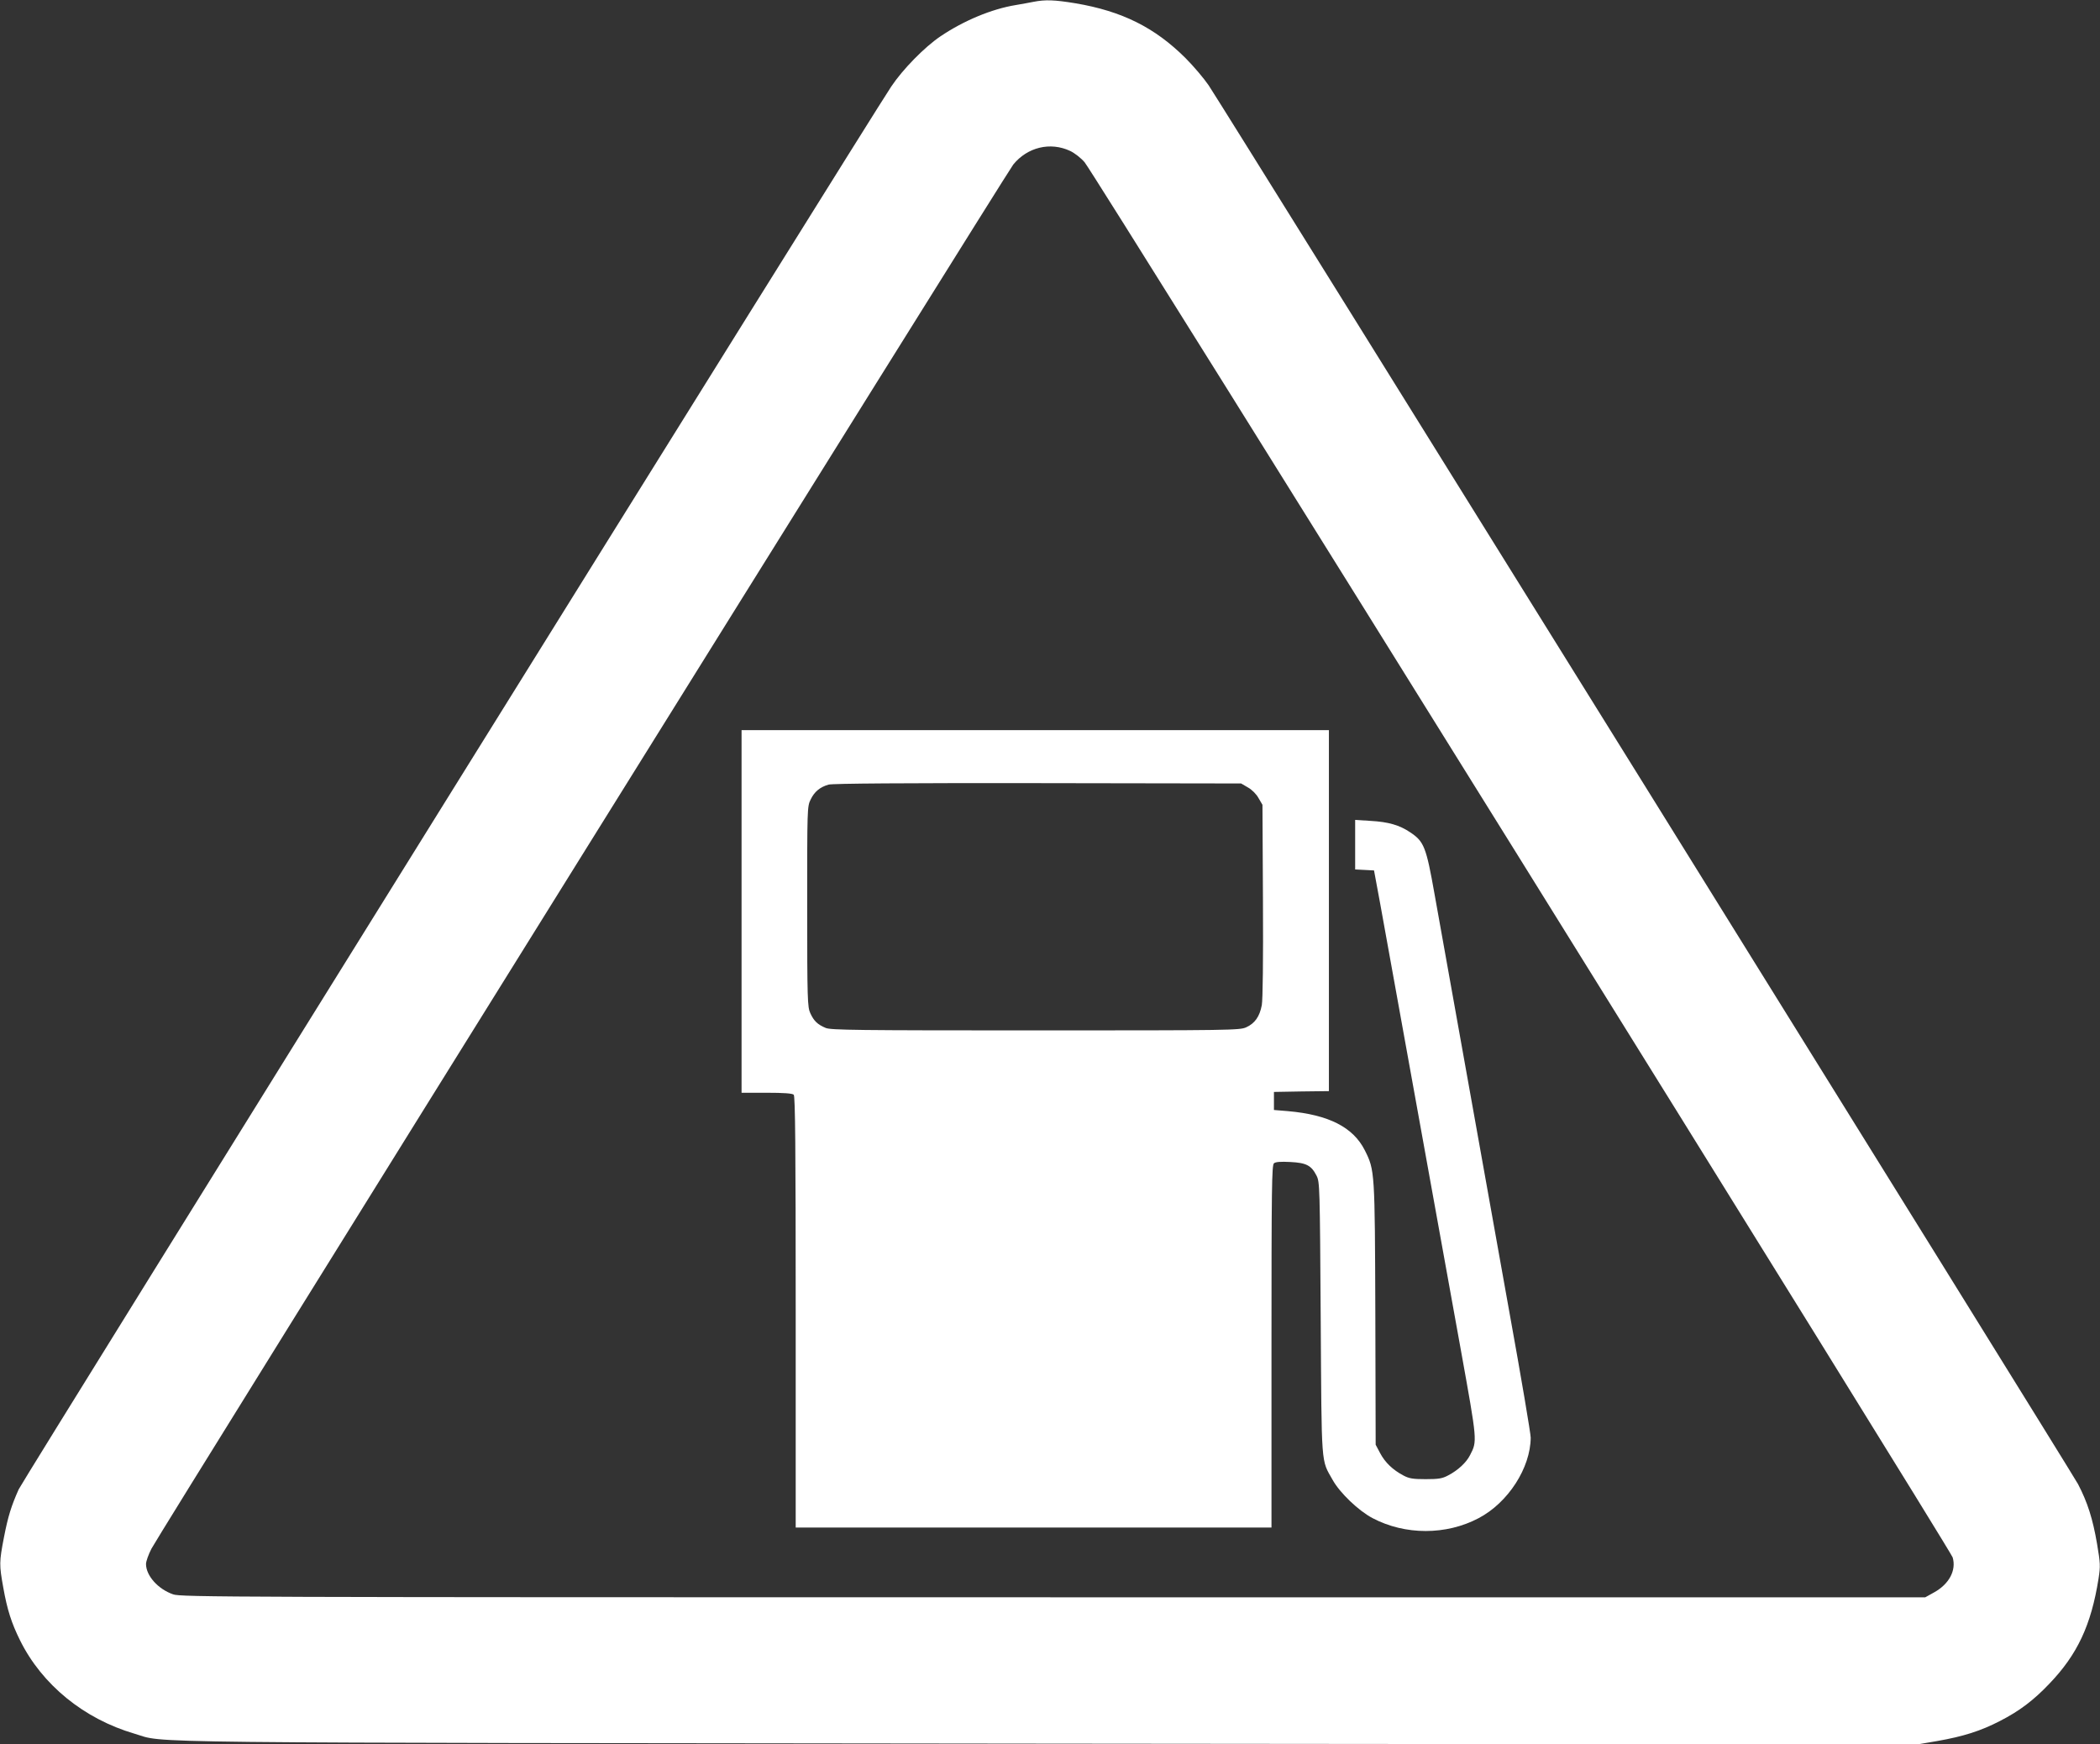
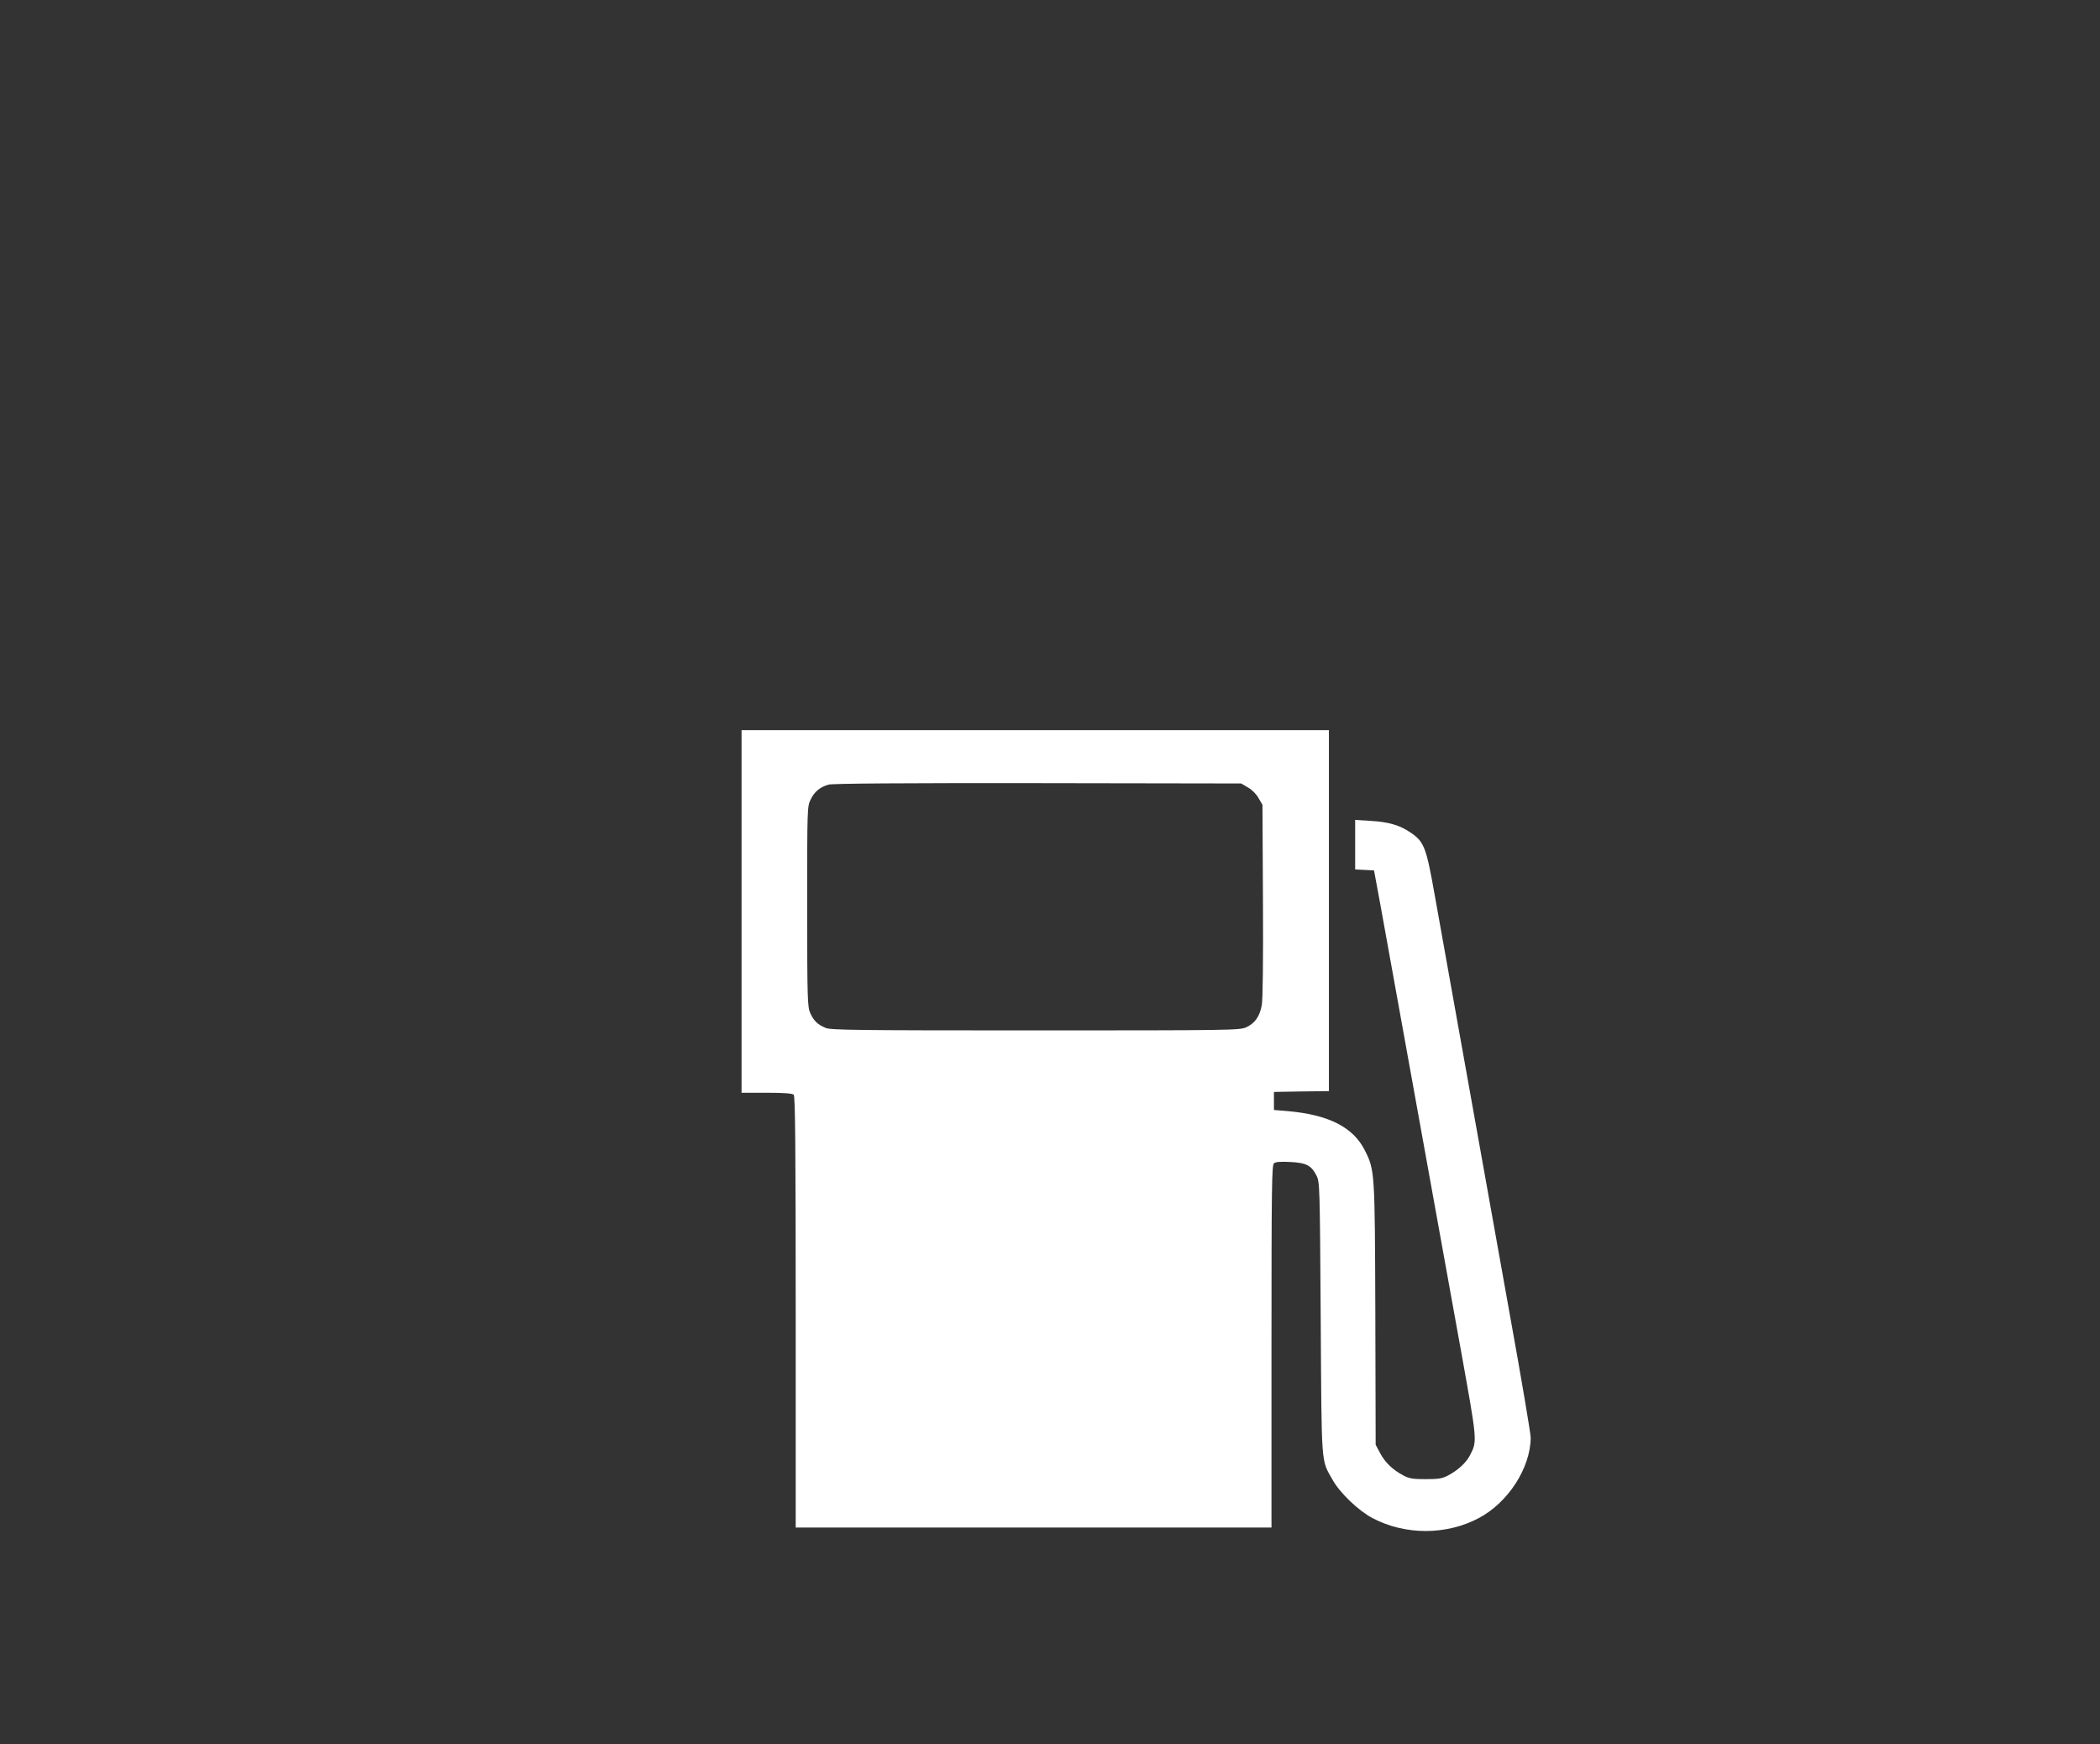
<svg xmlns="http://www.w3.org/2000/svg" version="1.0" width="1280pt" height="1063pt" viewBox="0 0 1280 1063" preserveAspectRatio="xMidYMid meet">
  <rect x="0" y="0" width="1280" height="1063" fill="#333333" stroke="none" />
  <g transform="translate(0,1063) scale(0.1,-0.1)" fill="#ffffff" stroke="none">
-     <path d="M6300 10619 c-25 -5 -74 -14 -110 -20 -146 -24 -316 -95 -457 -190 -98 -66 -231 -202 -301 -307 -130 -193 -5293 -8494 -5318 -8549 -45 -101 -65 -164 -90 -293 -29 -150 -29 -167 -4 -306 24 -135 50 -216 102 -321 134 -271 390 -479 697 -569 201 -59 -179 -55 5581 -61 l5285 -5 123 21 c159 28 264 61 382 122 119 61 205 126 301 227 171 178 255 357 300 640 12 77 11 95 -9 213 -26 152 -58 253 -116 364 -41 77 -5197 8372 -5299 8525 -28 41 -91 116 -141 166 -188 187 -387 286 -671 334 -128 21 -183 23 -255 9z m223 -909 c26 -12 66 -43 88 -69 53 -59 5276 -8454 5291 -8503 23 -78 -21 -162 -113 -213 l-54 -30 -5315 0 c-5045 0 -5318 1 -5365 18 -92 32 -165 114 -165 185 0 16 15 58 33 93 44 87 5211 8383 5253 8436 86 106 226 140 347 83z" />
    <path d="M4520 5075 l0 -1105 153 0 c106 0 157 -4 165 -12 9 -9 12 -317 12 -1325 l0 -1313 1450 0 1450 0 0 1104 c0 970 2 1105 15 1116 10 9 41 11 100 8 98 -5 128 -21 160 -84 19 -38 20 -64 25 -869 6 -920 1 -857 73 -985 44 -79 158 -188 244 -233 198 -104 448 -104 645 0 180 94 317 307 318 491 0 24 -58 368 -130 765 -162 907 -396 2212 -456 2547 -51 288 -64 321 -148 377 -65 44 -133 64 -243 70 l-93 6 0 -151 0 -151 58 -3 57 -3 38 -205 c34 -189 268 -1483 492 -2722 100 -556 100 -550 55 -637 -22 -44 -73 -92 -133 -123 -35 -19 -58 -23 -137 -23 -79 0 -102 4 -137 23 -64 34 -111 79 -141 136 l-27 51 -2 795 c-3 873 -3 877 -64 999 -71 141 -220 217 -469 239 l-85 7 0 55 0 55 168 3 167 2 0 1100 0 1100 -1790 0 -1790 0 0 -1105z m3086 756 c24 -13 52 -41 65 -65 l24 -41 3 -583 c2 -368 -1 -603 -7 -638 -13 -69 -42 -111 -95 -135 -39 -18 -93 -19 -1284 -19 -1096 0 -1247 2 -1279 15 -50 21 -72 42 -94 90 -17 37 -19 80 -19 649 0 598 0 611 21 653 23 48 57 76 109 91 23 7 472 10 1275 9 l1240 -2 41 -24z" />
  </g>
</svg>